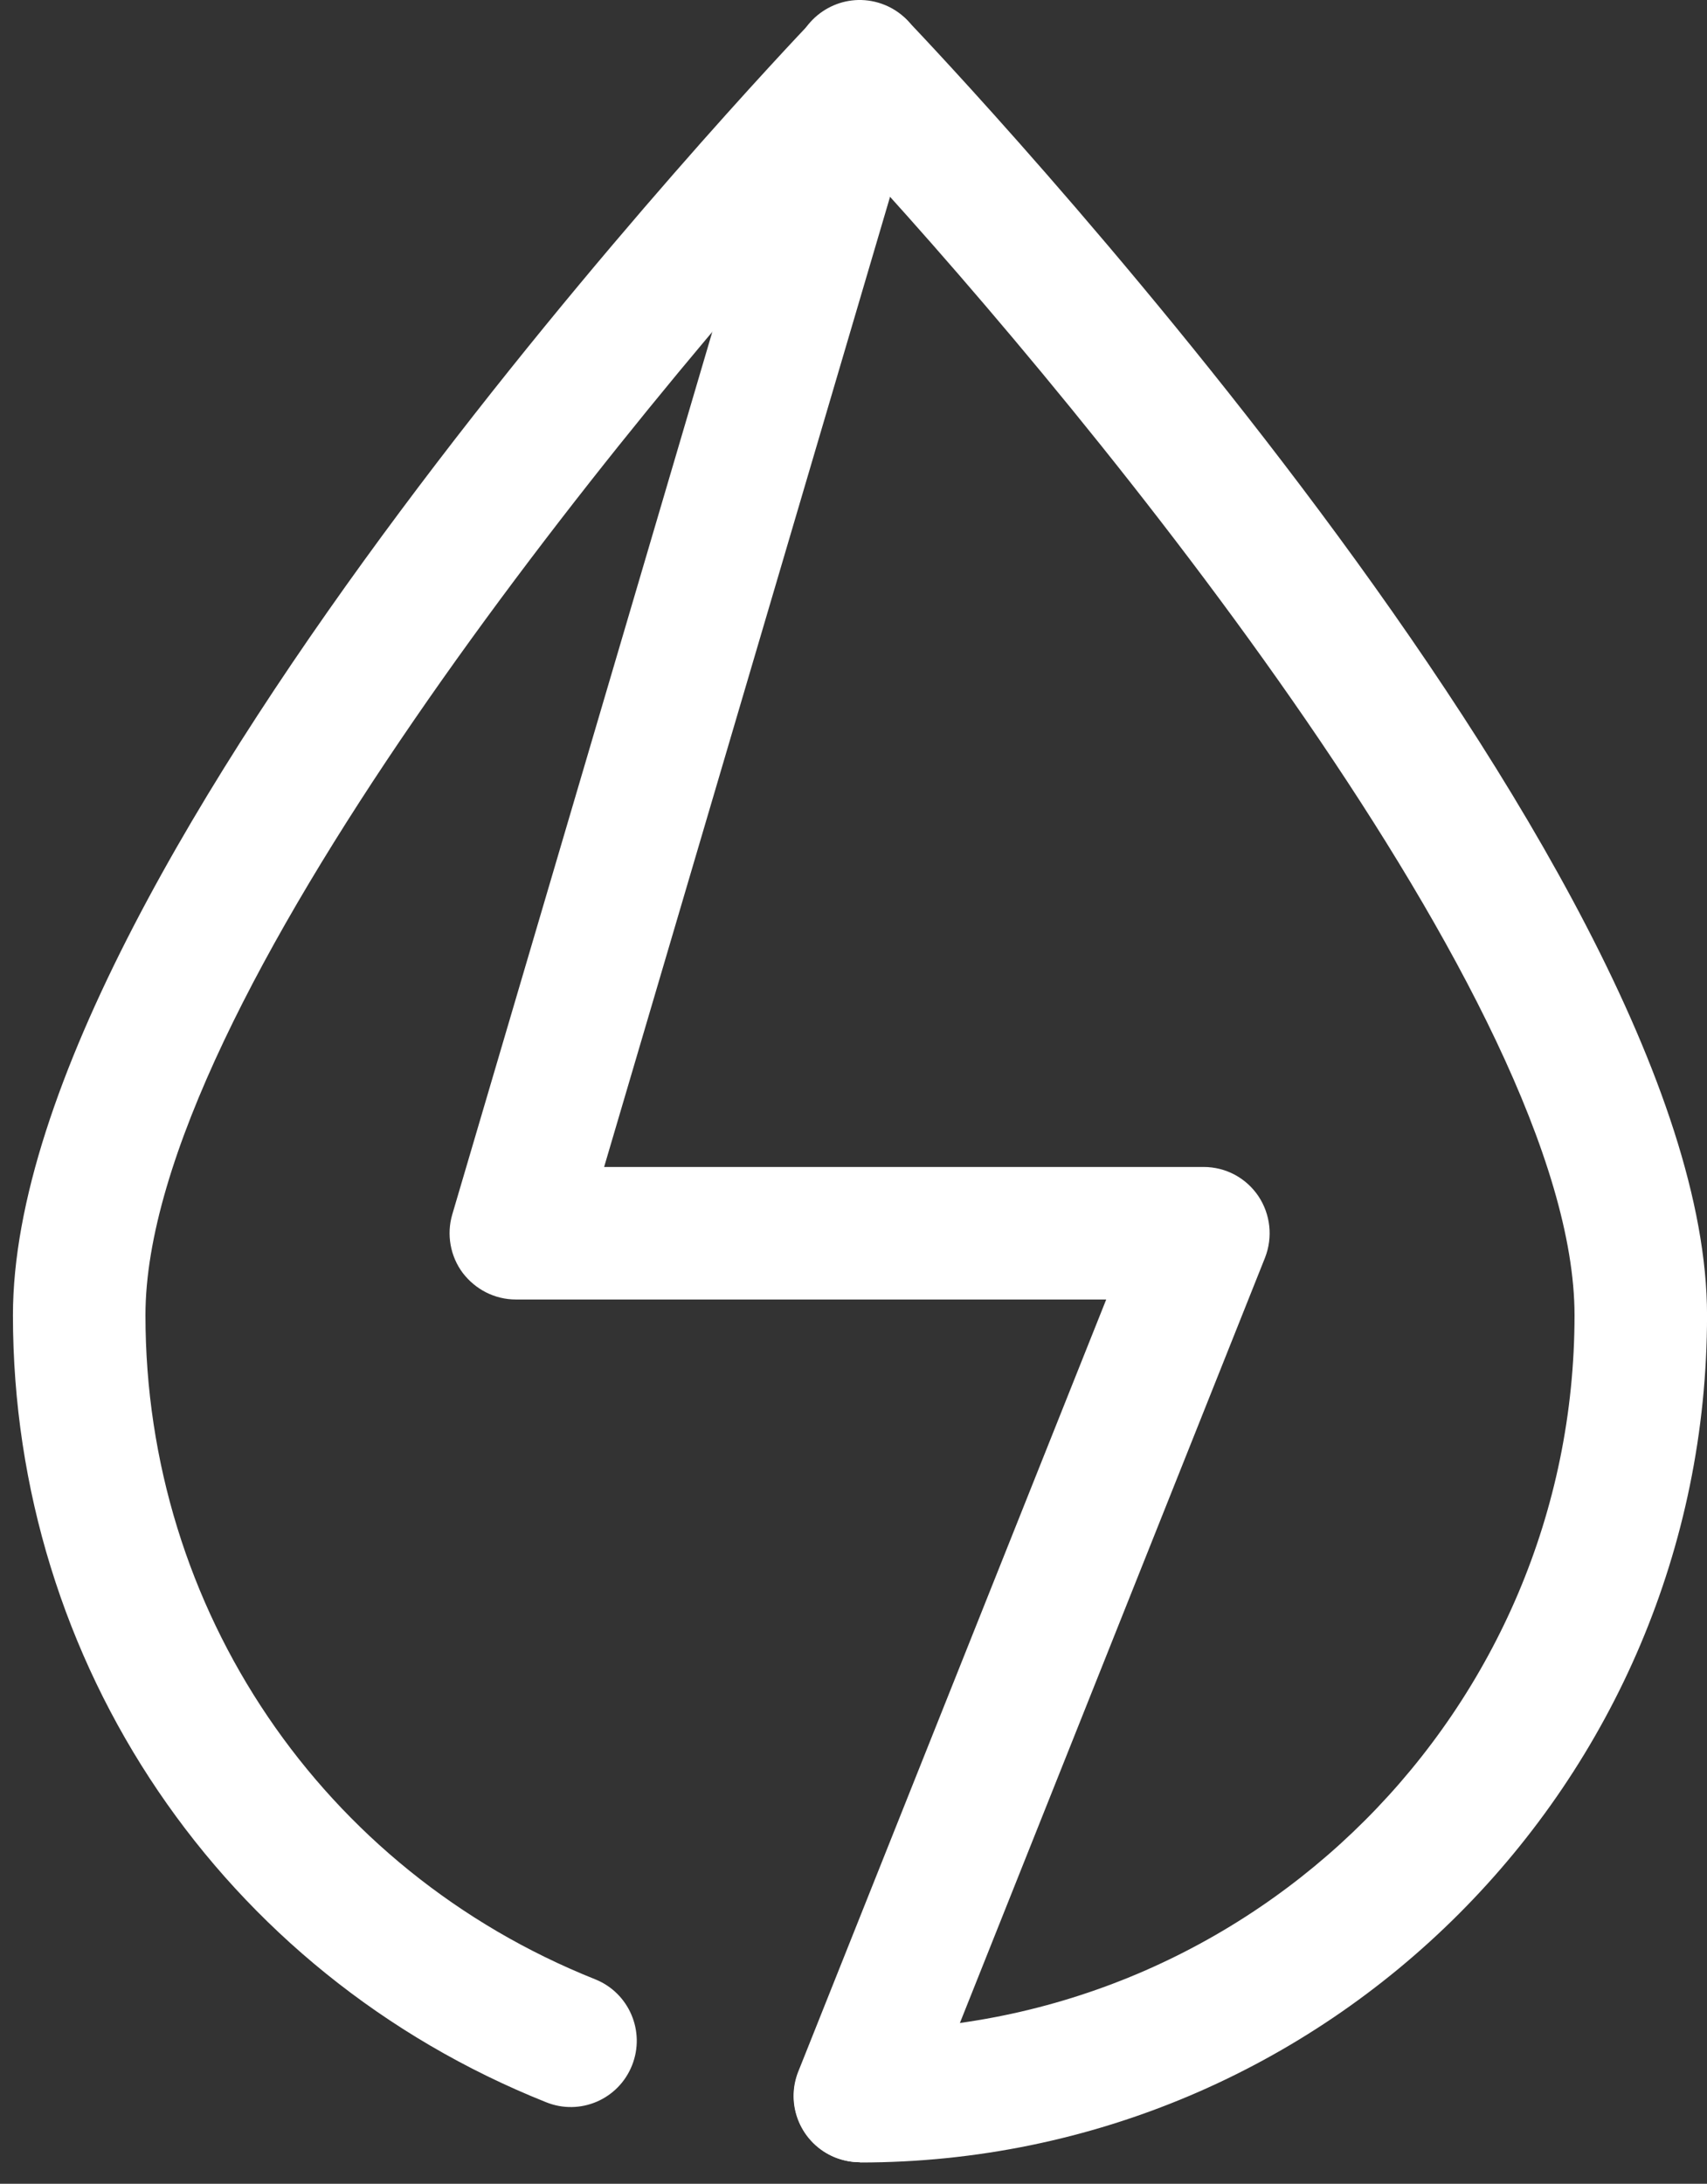
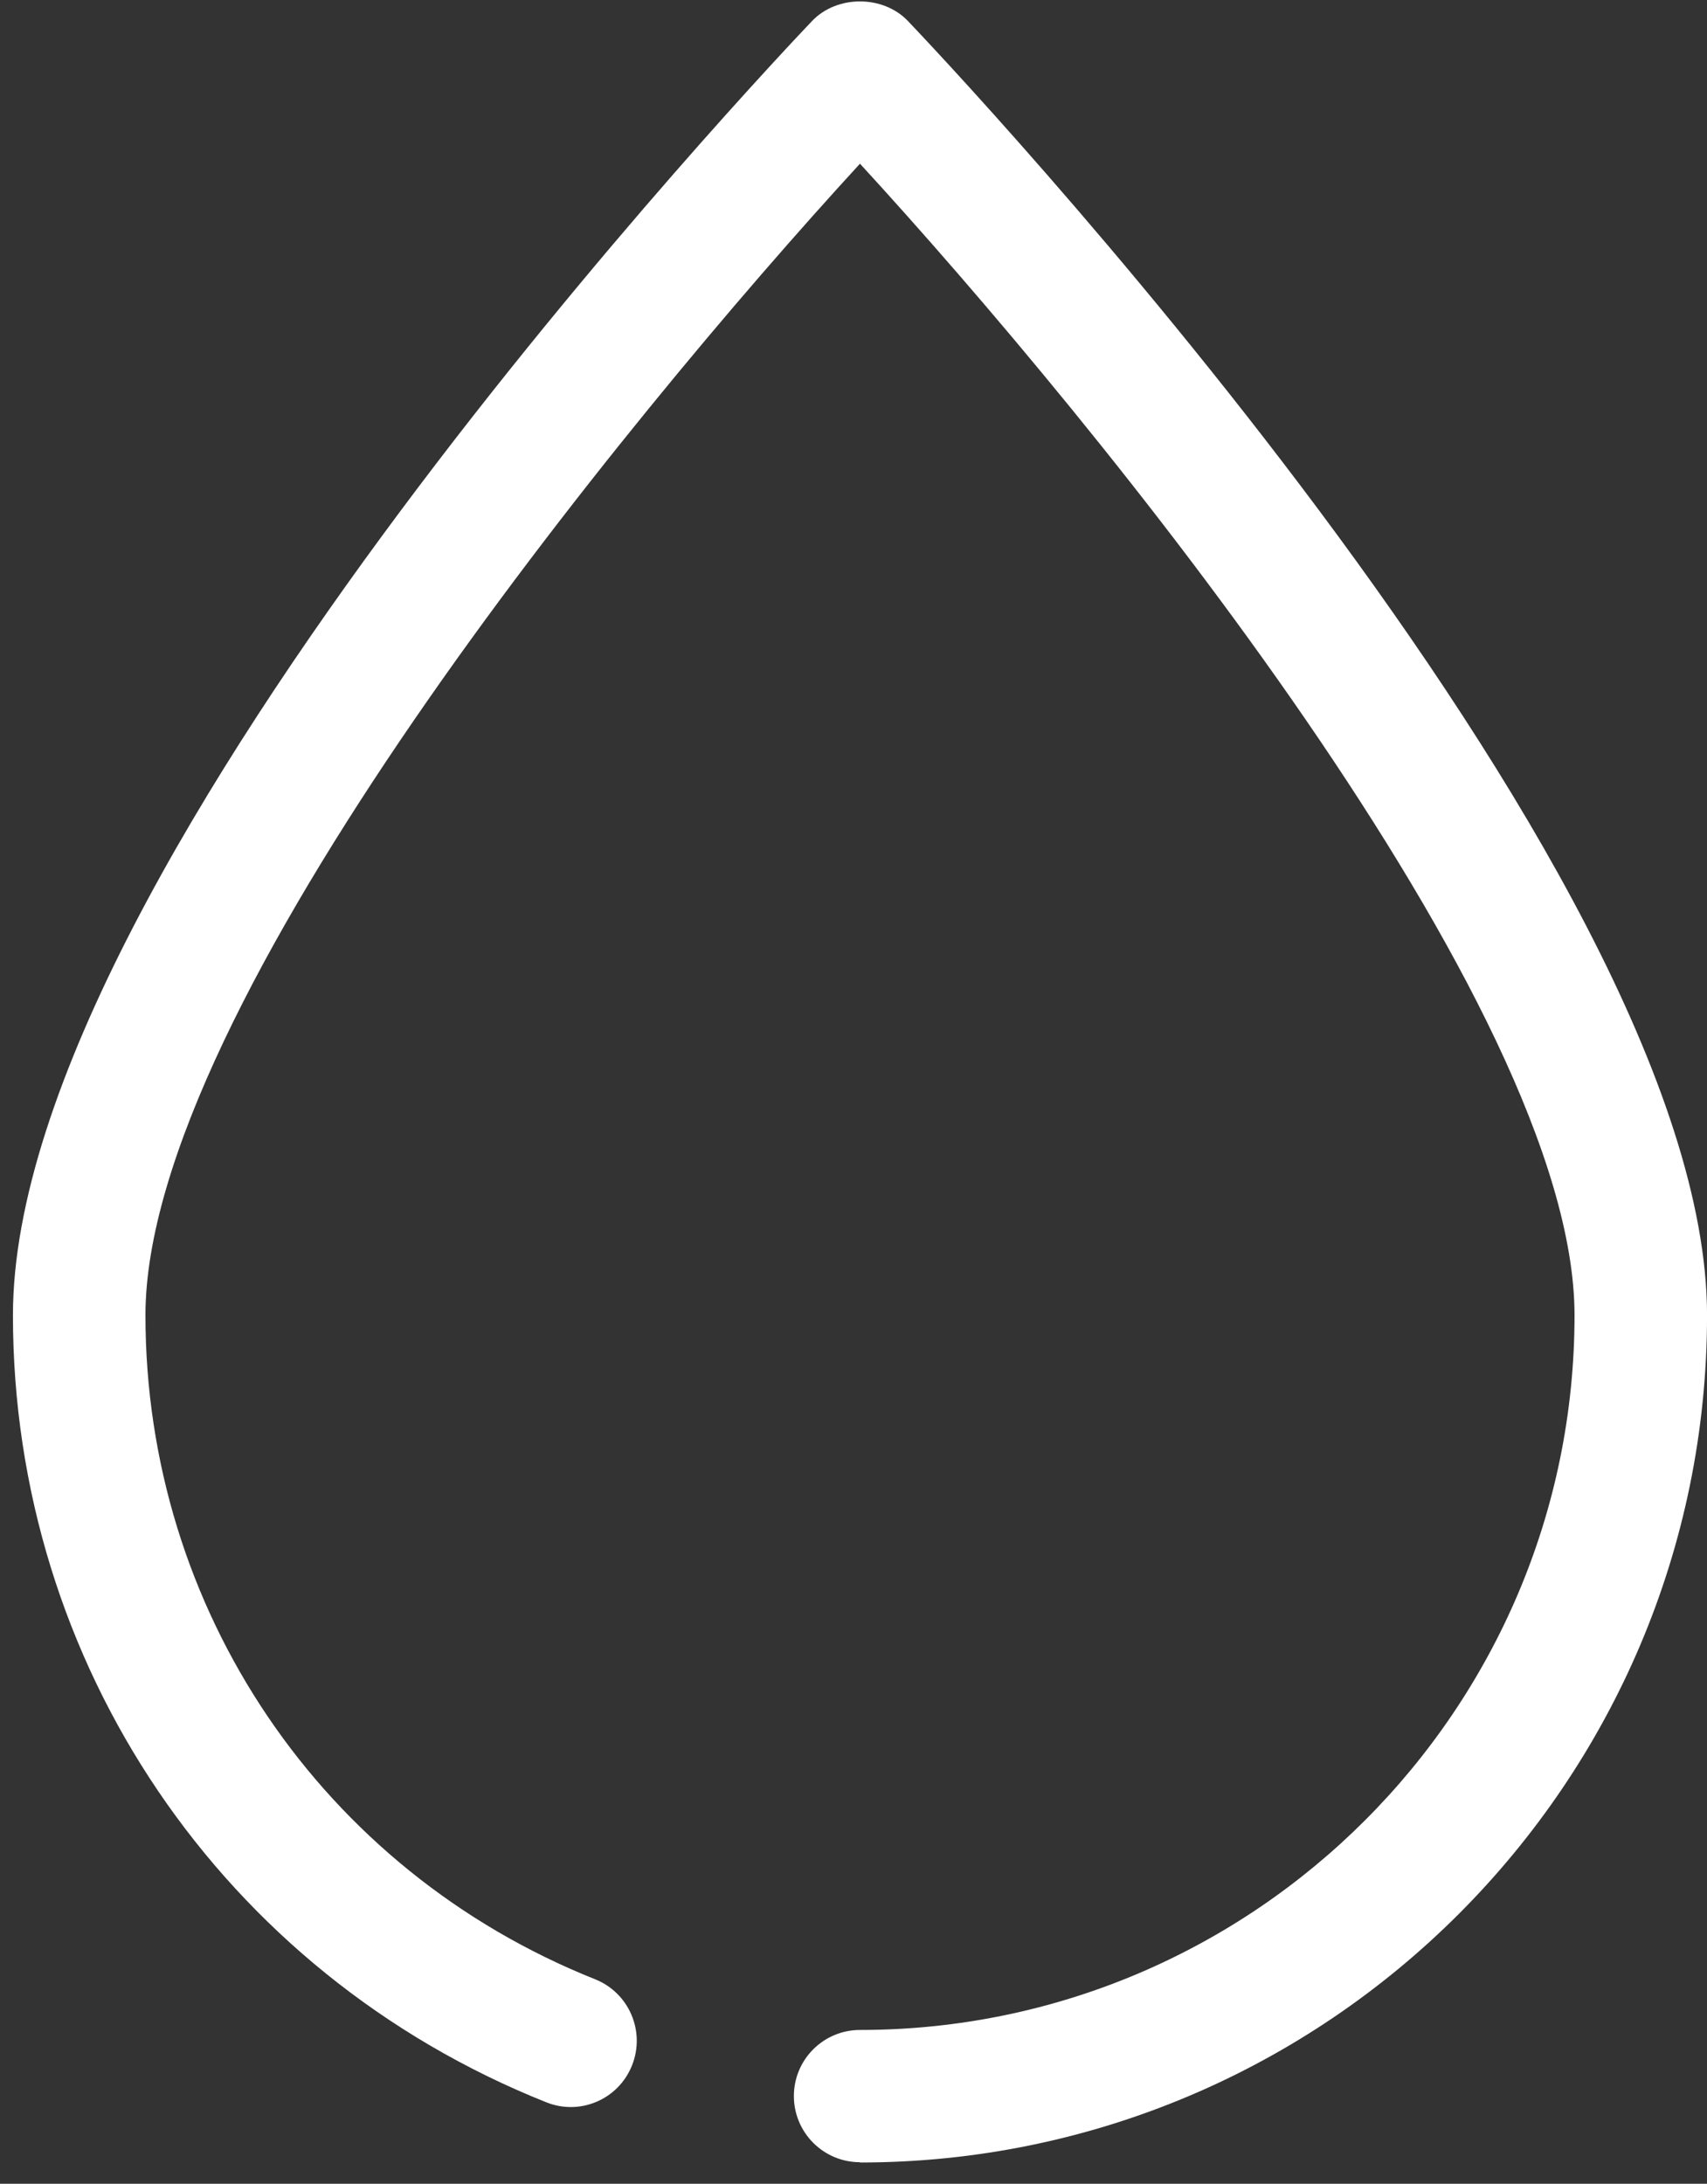
<svg xmlns="http://www.w3.org/2000/svg" width="43" height="55" viewBox="0 0 43 55" fill="none">
  <rect x="0" y="0" width="43" height="55" fill="#333333" stroke="none" />
  <path d="M21.663 54.457C20.744 54.457 19.998 53.711 19.998 52.791C19.998 51.871 20.744 51.126 21.663 51.126C31.587 51.126 39.663 43.049 39.663 33.126C39.663 25.335 27.629 10.617 21.663 4.123C15.698 10.617 3.664 25.342 3.664 33.126C3.664 40.534 8.11 47.105 14.995 49.851C15.845 50.192 16.263 51.161 15.921 52.018C15.58 52.875 14.611 53.293 13.754 52.945C5.601 49.69 0.326 41.906 0.326 33.126C0.326 21.725 19.636 1.391 20.458 0.527C21.085 -0.128 22.242 -0.128 22.869 0.527C23.691 1.391 43.001 21.725 43.001 33.126C43.001 44.889 33.434 54.464 21.663 54.464V54.457Z" fill="white" />
-   <path d="M21.663 54.457C21.454 54.457 21.245 54.415 21.043 54.339C20.186 53.997 19.768 53.028 20.11 52.171L27.866 32.729H12.995C12.465 32.729 11.977 32.478 11.657 32.06C11.343 31.642 11.245 31.091 11.392 30.59L20.054 1.196C20.319 0.318 21.238 -0.191 22.123 0.067C23.009 0.325 23.51 1.252 23.252 2.137L15.218 29.391H30.319C30.876 29.391 31.385 29.663 31.698 30.123C32.005 30.582 32.068 31.161 31.866 31.677L23.204 53.398C22.946 54.053 22.319 54.45 21.657 54.45L21.663 54.457Z" fill="white" />
</svg>